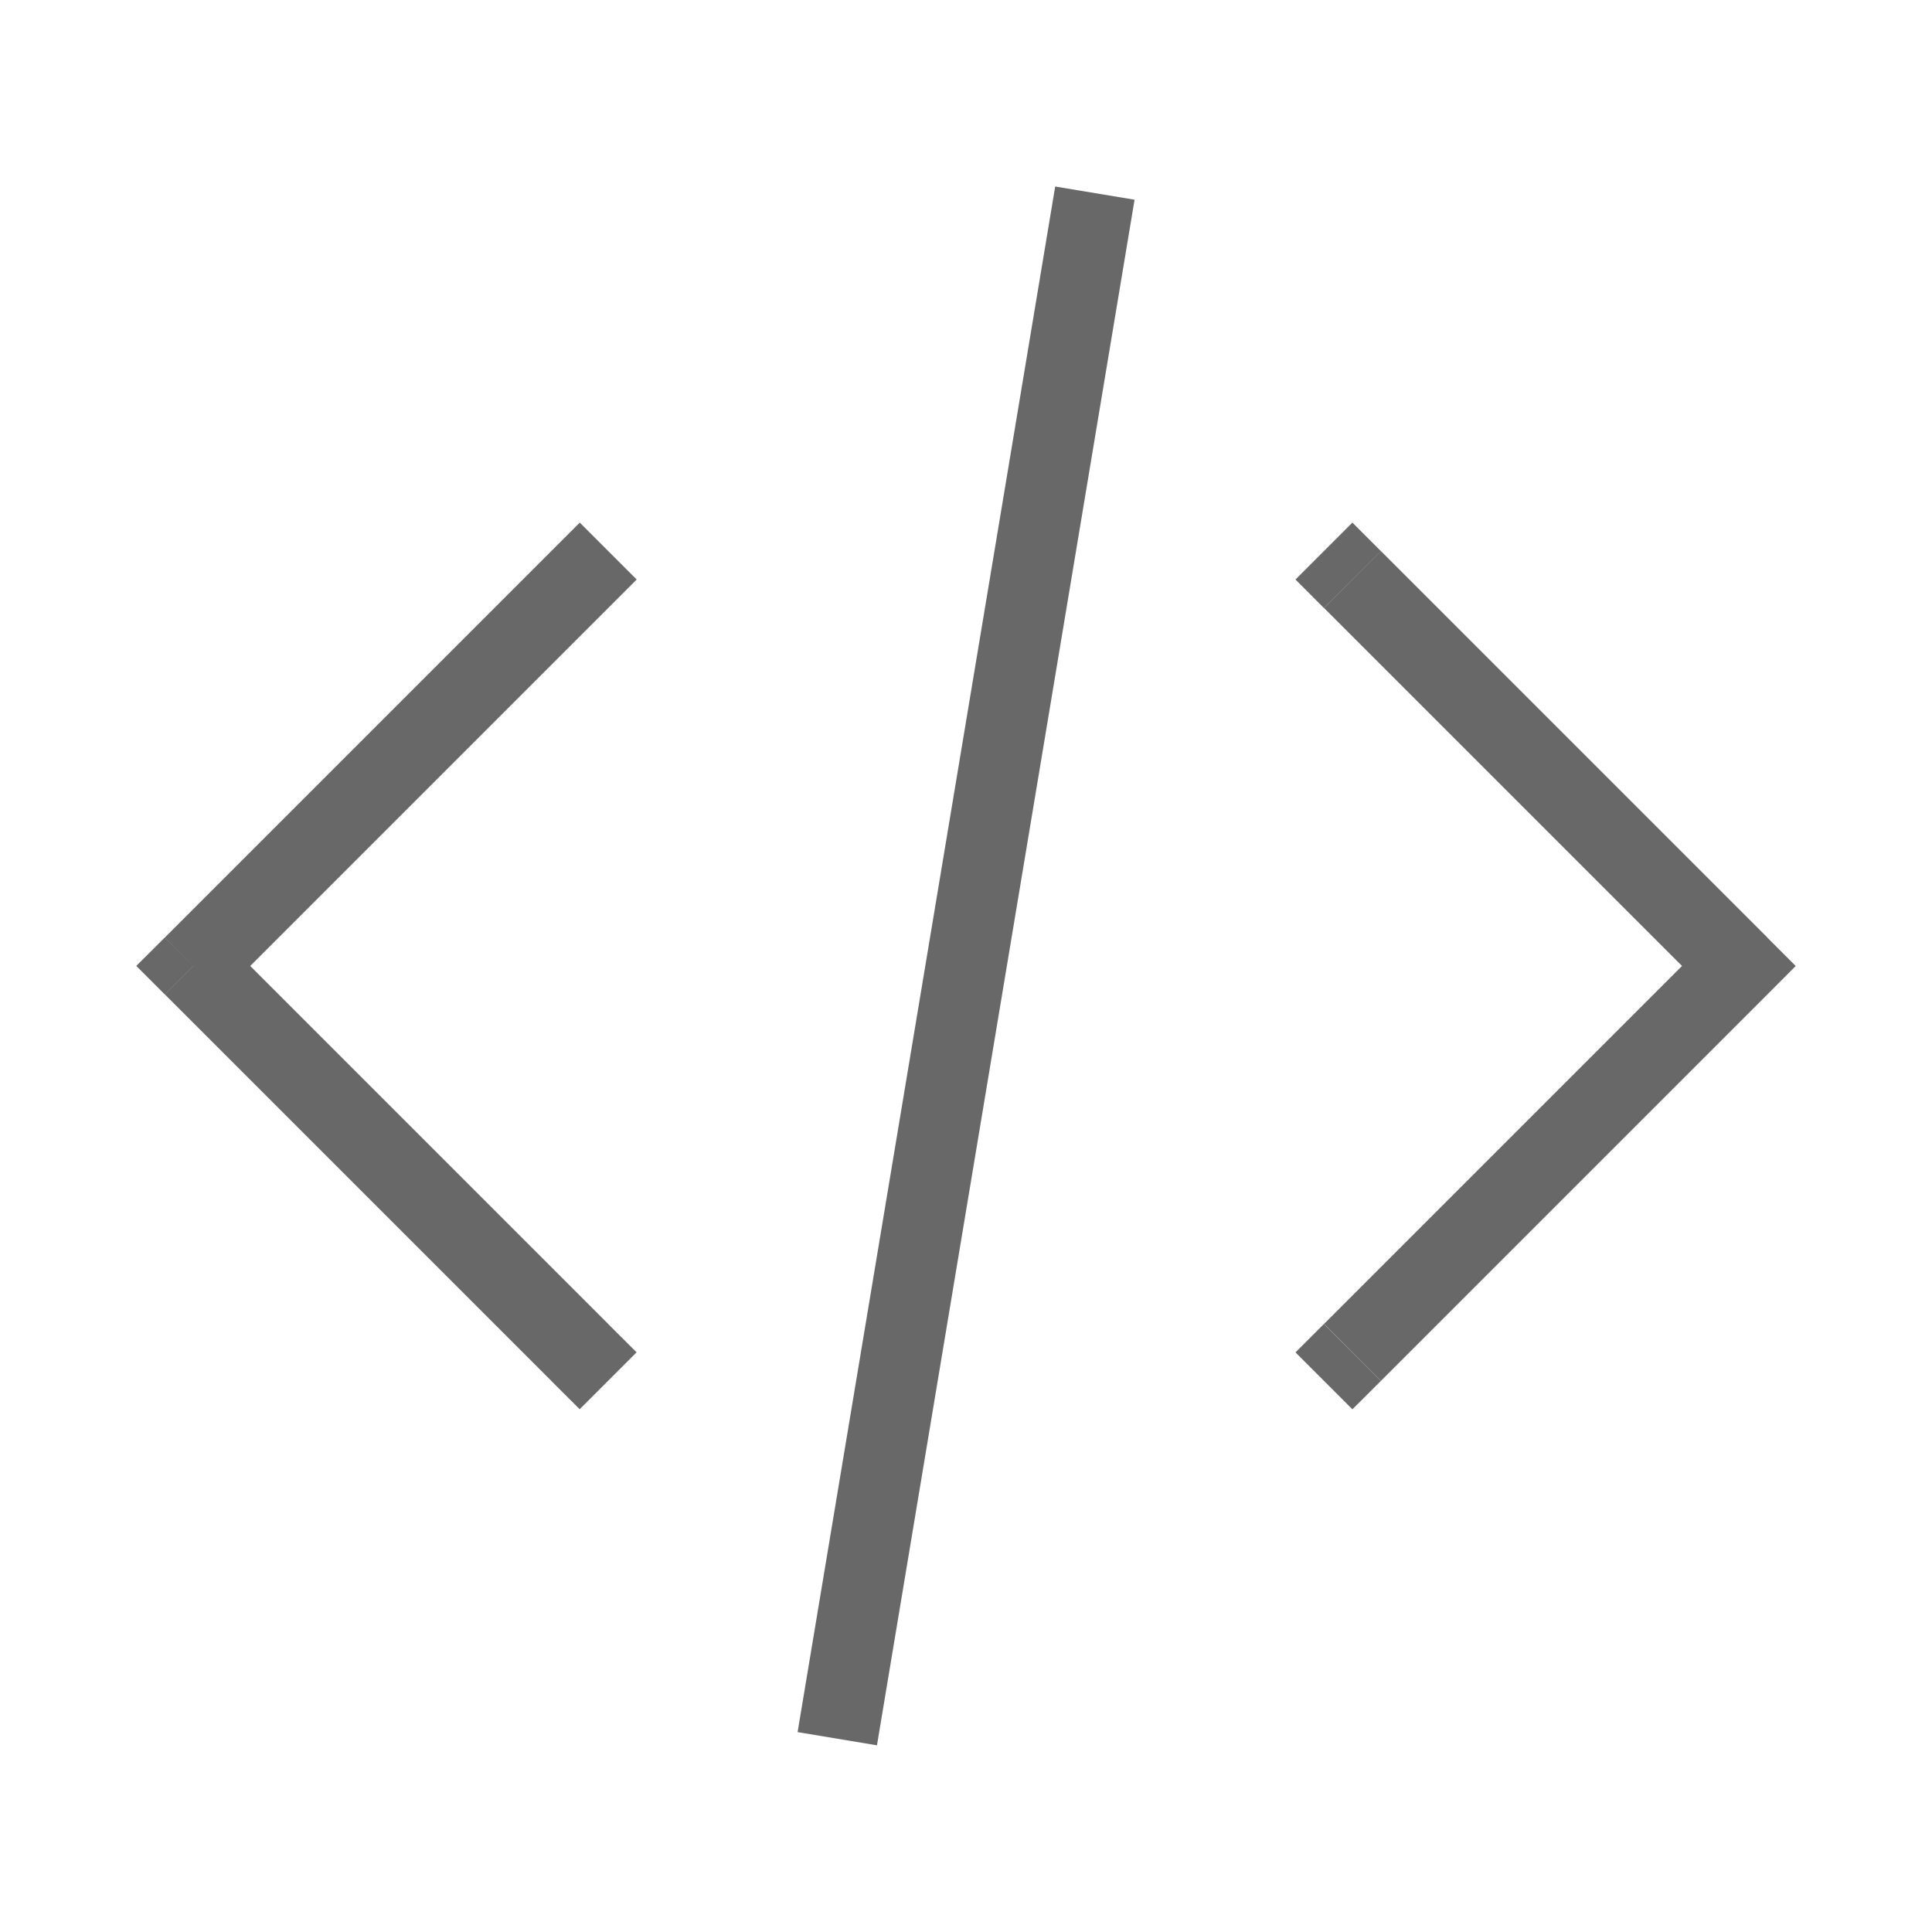
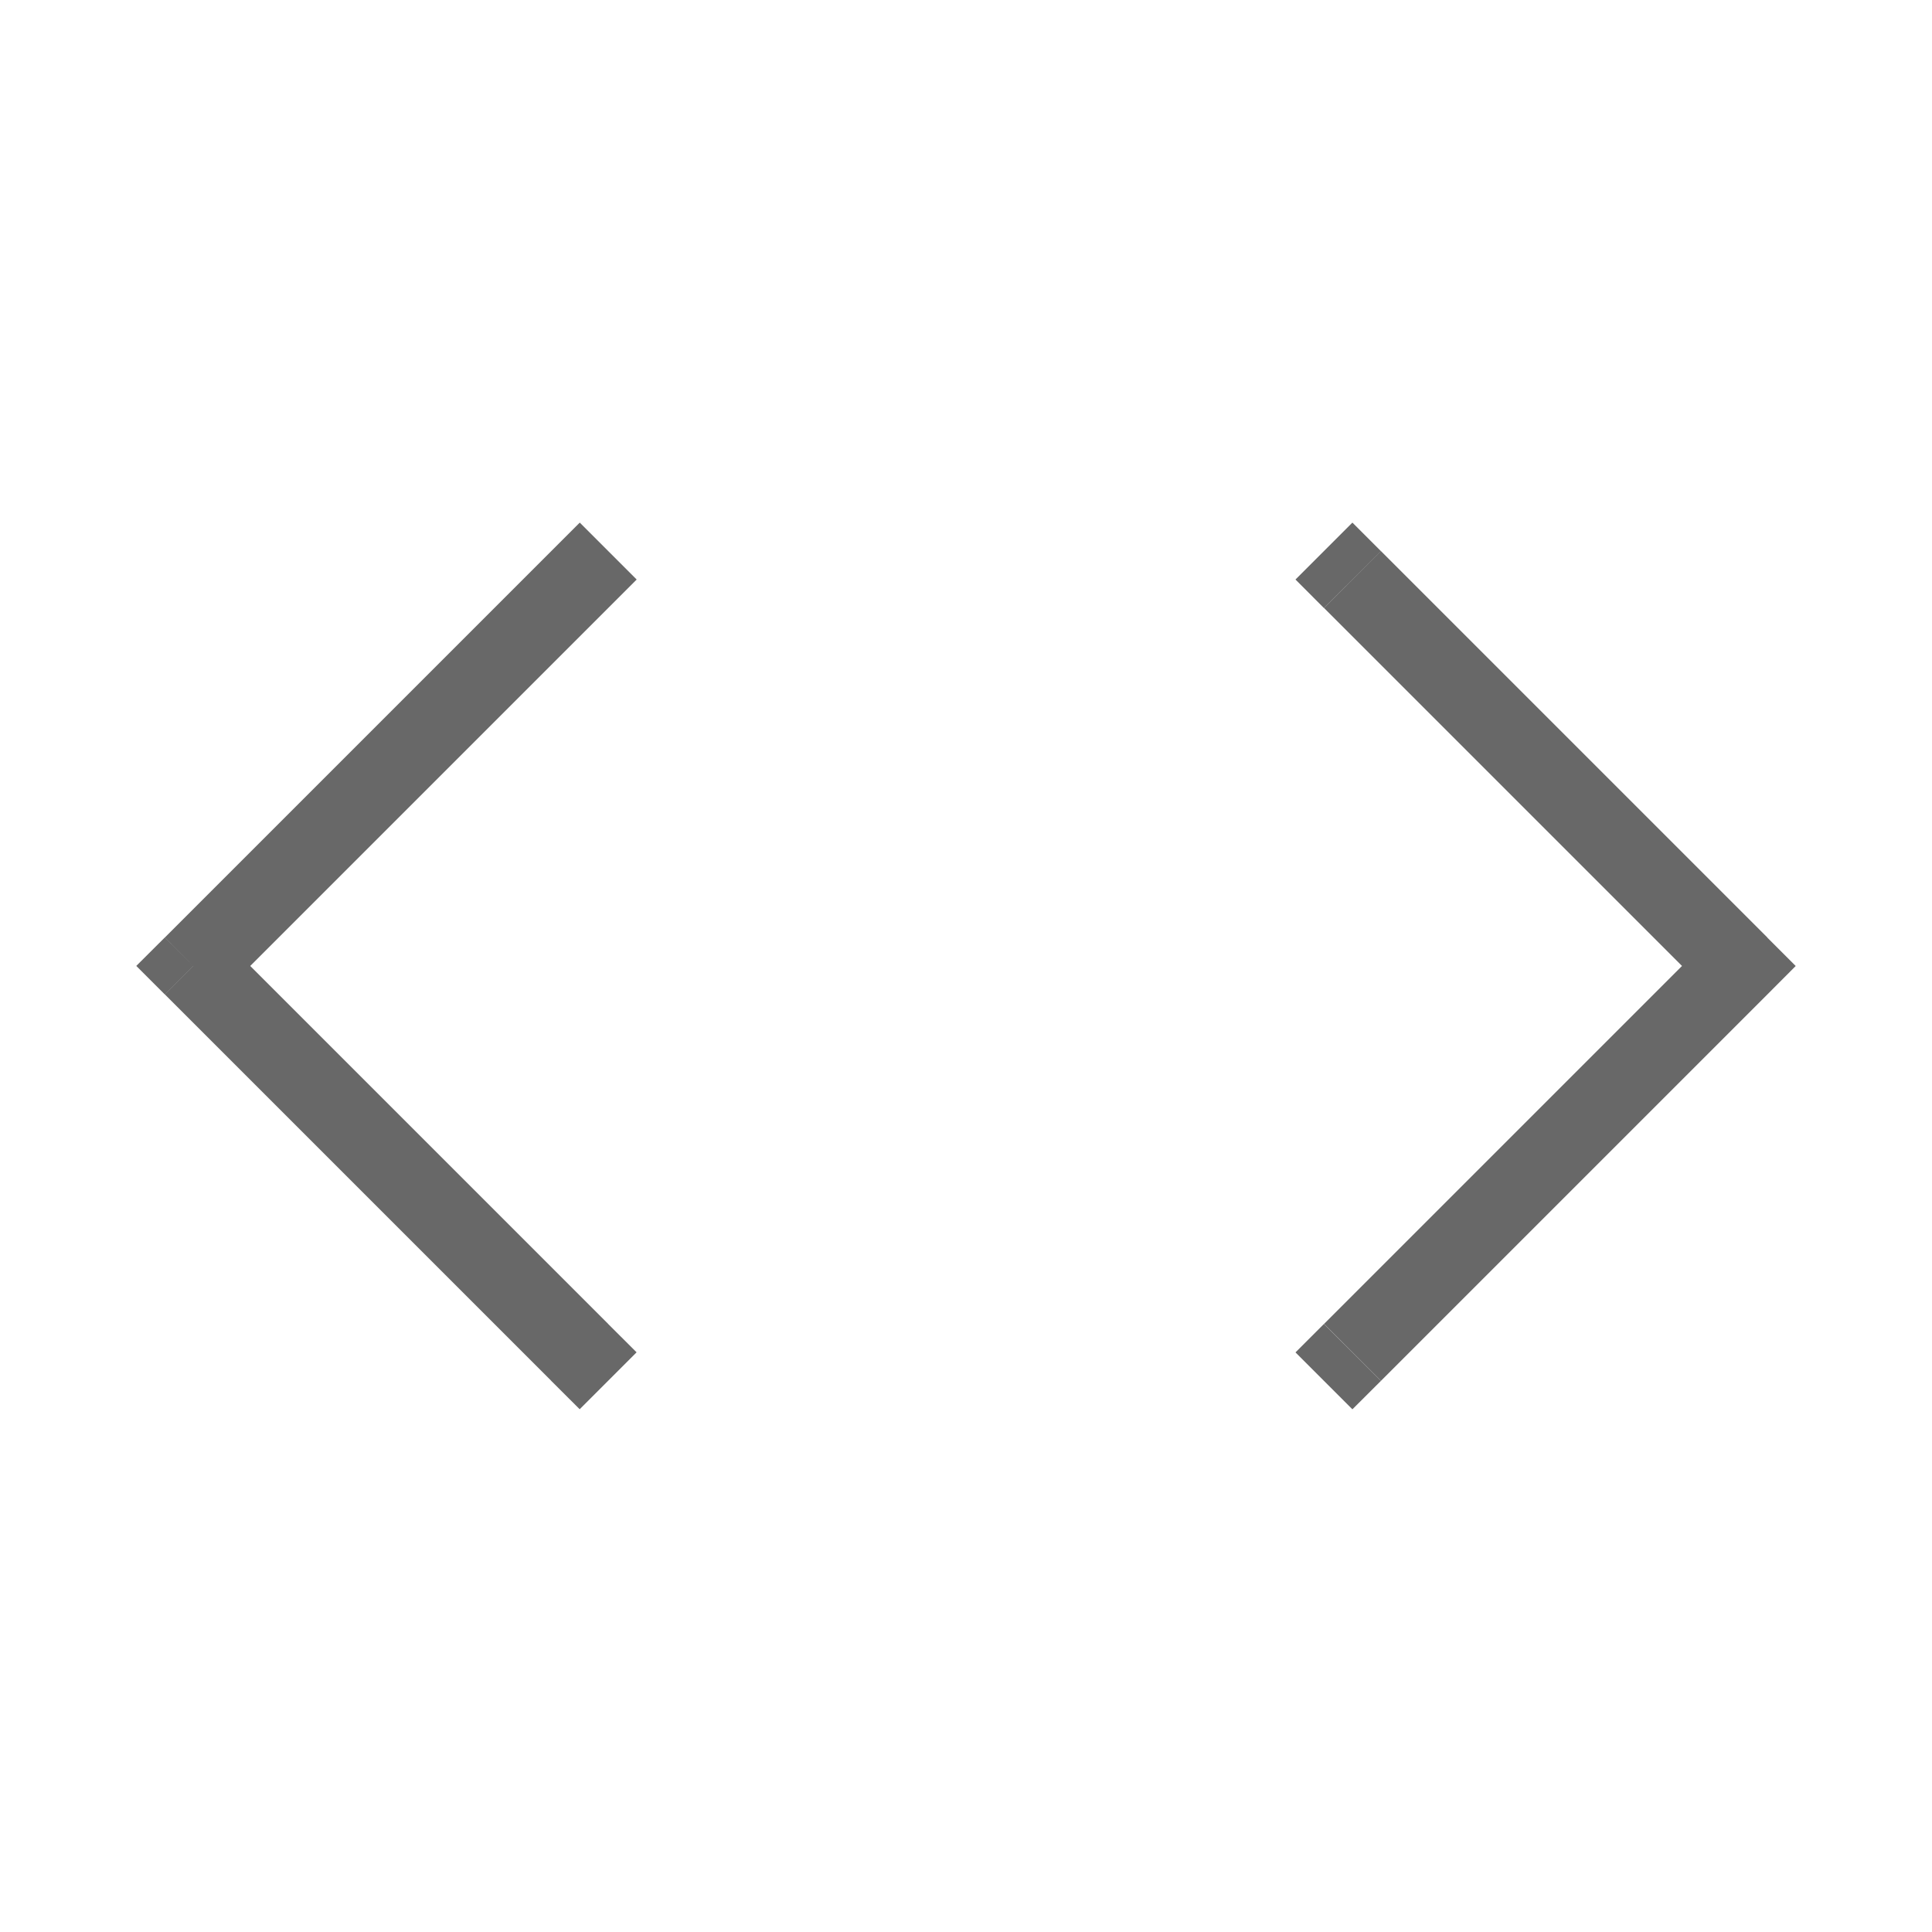
<svg xmlns="http://www.w3.org/2000/svg" fill="none" height="24" viewBox="0 0 24 24" width="24">
-   <path d="m16.446 16.447-.353.353.707.707.354-.353zm5.154-4.447.354.354.353-.354-.353-.353zm-4.446-5.154-.354-.354-.707.707.353.354zm-10.307 10.307.354.353.707-.707-.354-.353zm-4.446-5.154-.354-.353-.354.353.354.354zm5.154-4.446.354-.354-.707-.707-.354.354zm9.6 9.6 4.8-4.8-.707-.707-4.8 4.8zm4.8-5.507-4.8-4.8-.707.707 4.8 4.8zm-14.4 4.8-4.8-4.8-.707.707 4.8 4.8zm-4.8-4.093 4.8-4.8-.707-.707-4.8 4.8zm10.353-10.036-3.2 19.2.986.164 3.2-19.2z" fill="#686868" />
+   <path d="m16.446 16.447-.353.353.707.707.354-.353zm5.154-4.447.354.354.353-.354-.353-.353zm-4.446-5.154-.354-.354-.707.707.353.354zm-10.307 10.307.354.353.707-.707-.354-.353zm-4.446-5.154-.354-.353-.354.353.354.354zm5.154-4.446.354-.354-.707-.707-.354.354zm9.6 9.6 4.8-4.8-.707-.707-4.8 4.8zm4.8-5.507-4.8-4.8-.707.707 4.8 4.8zm-14.4 4.8-4.8-4.8-.707.707 4.8 4.8zm-4.8-4.093 4.8-4.8-.707-.707-4.8 4.8zz" fill="#686868" />
</svg>